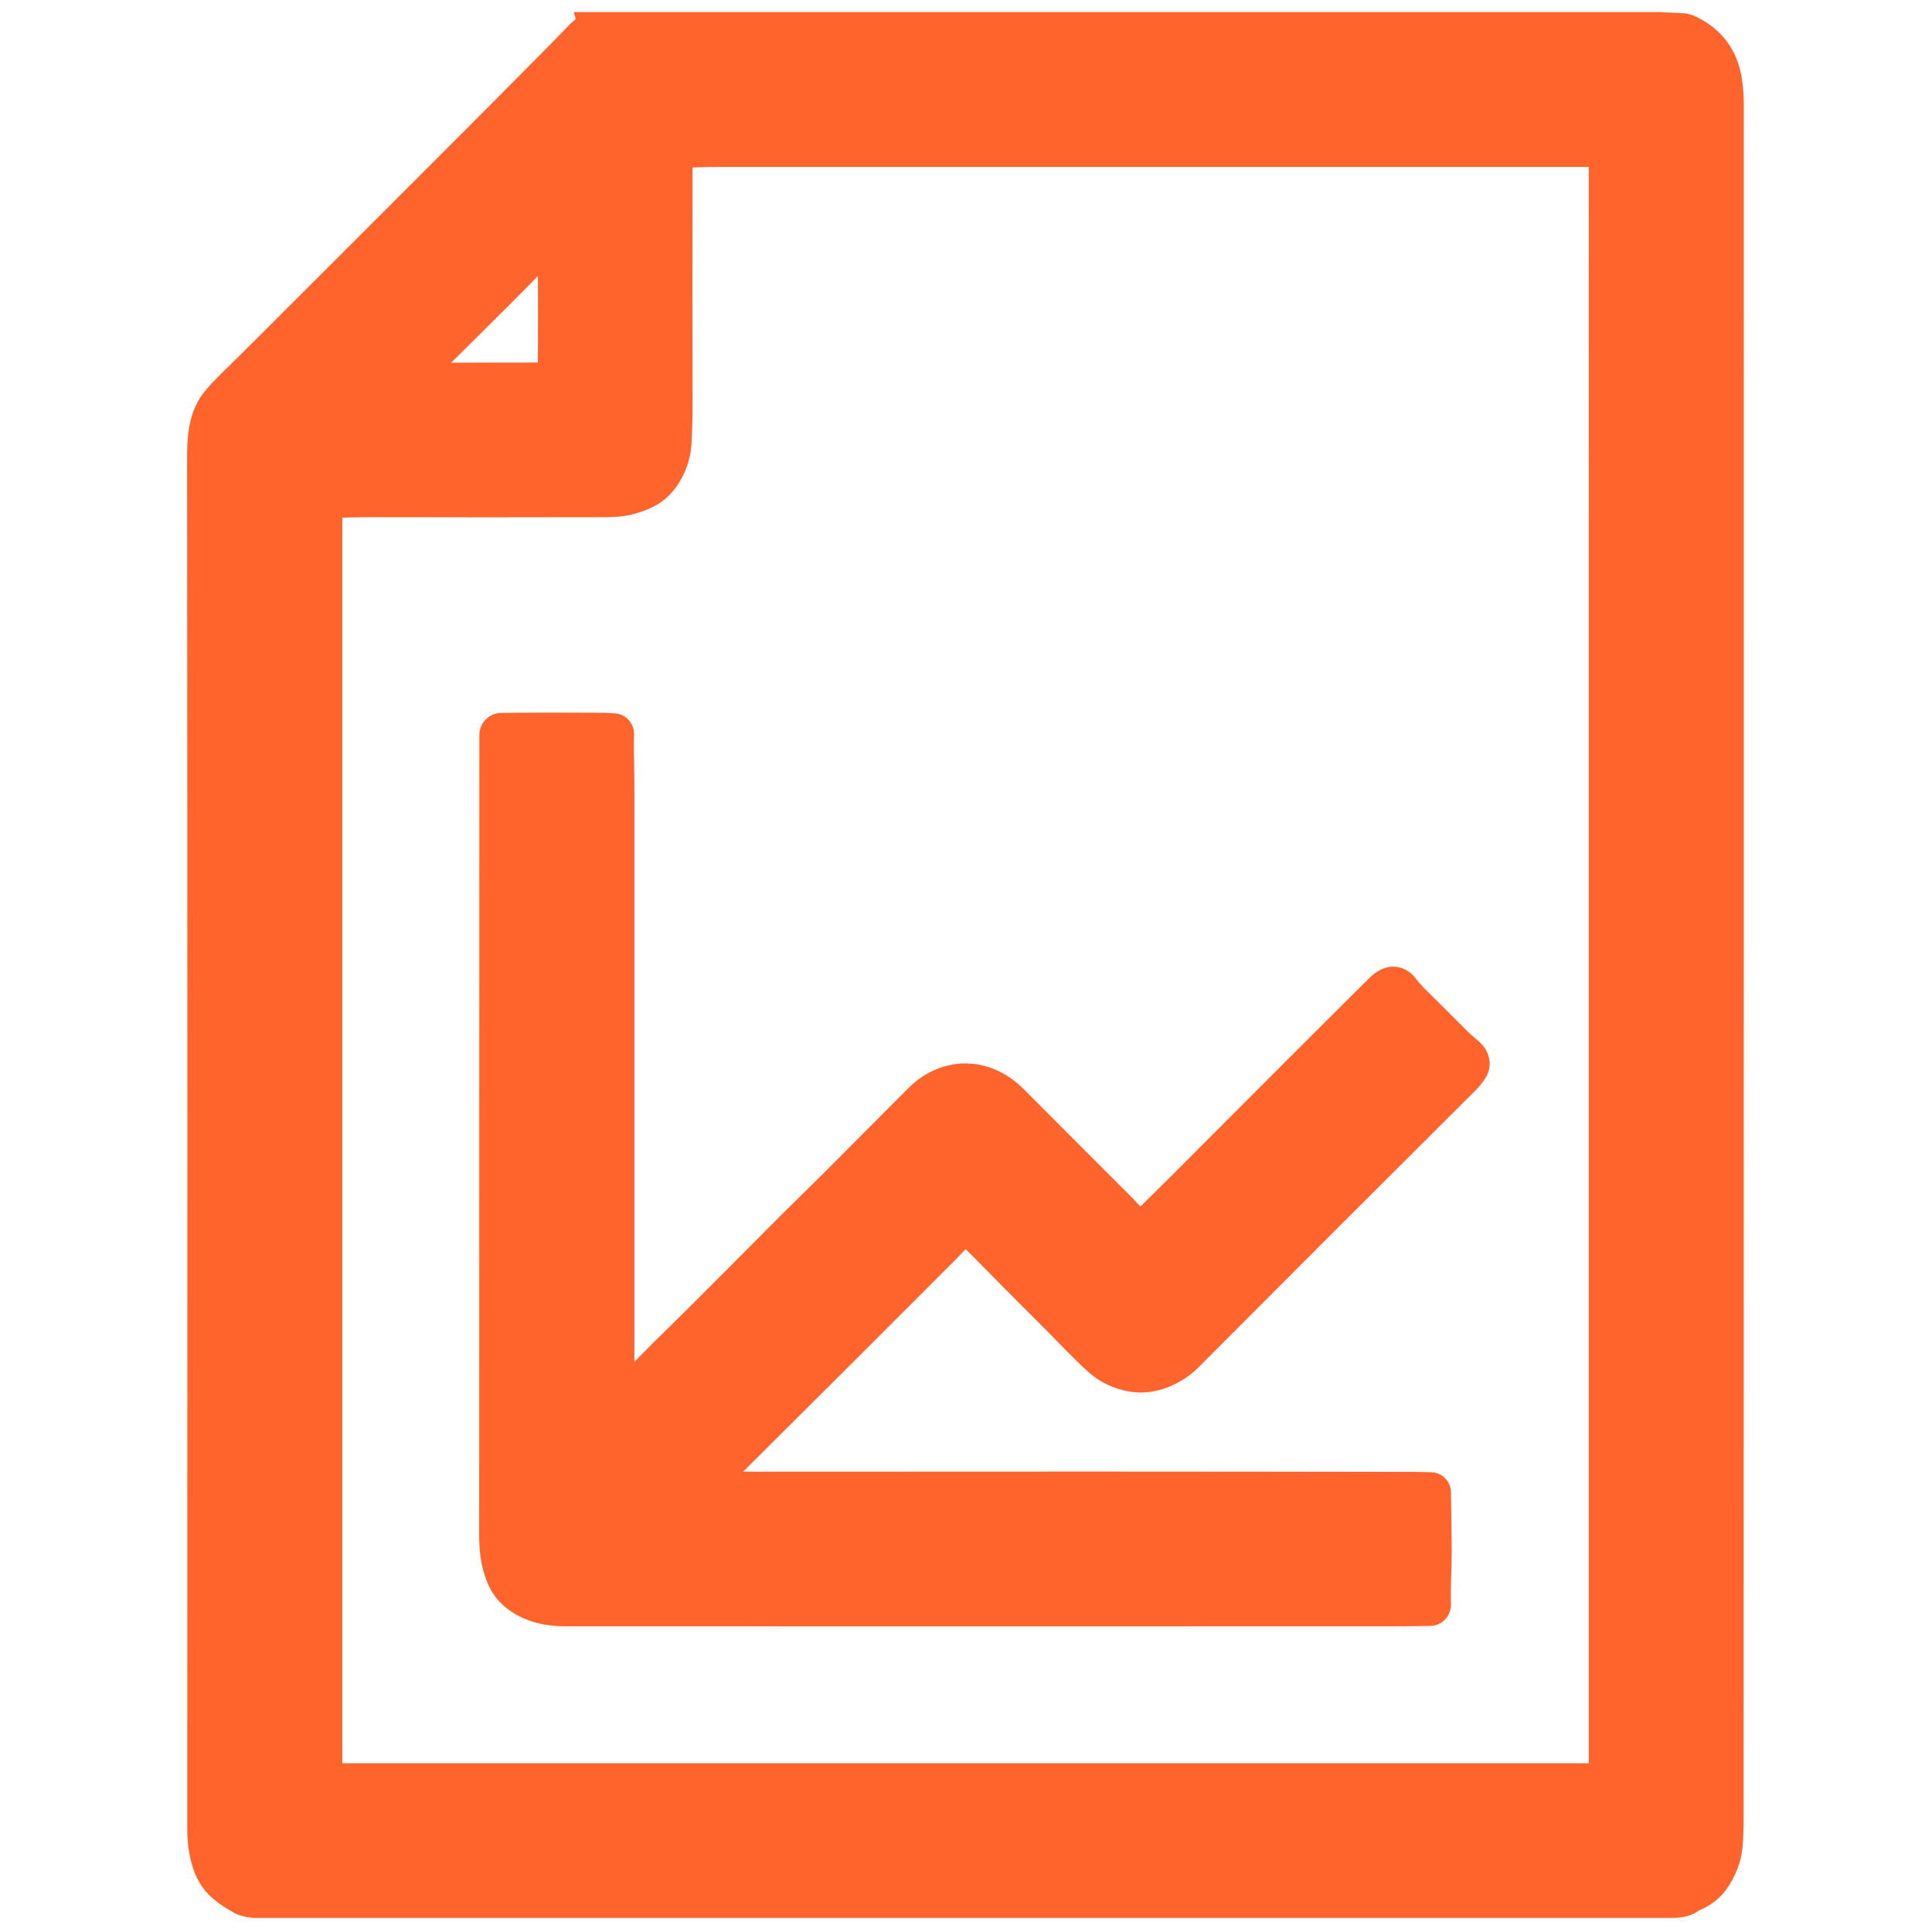
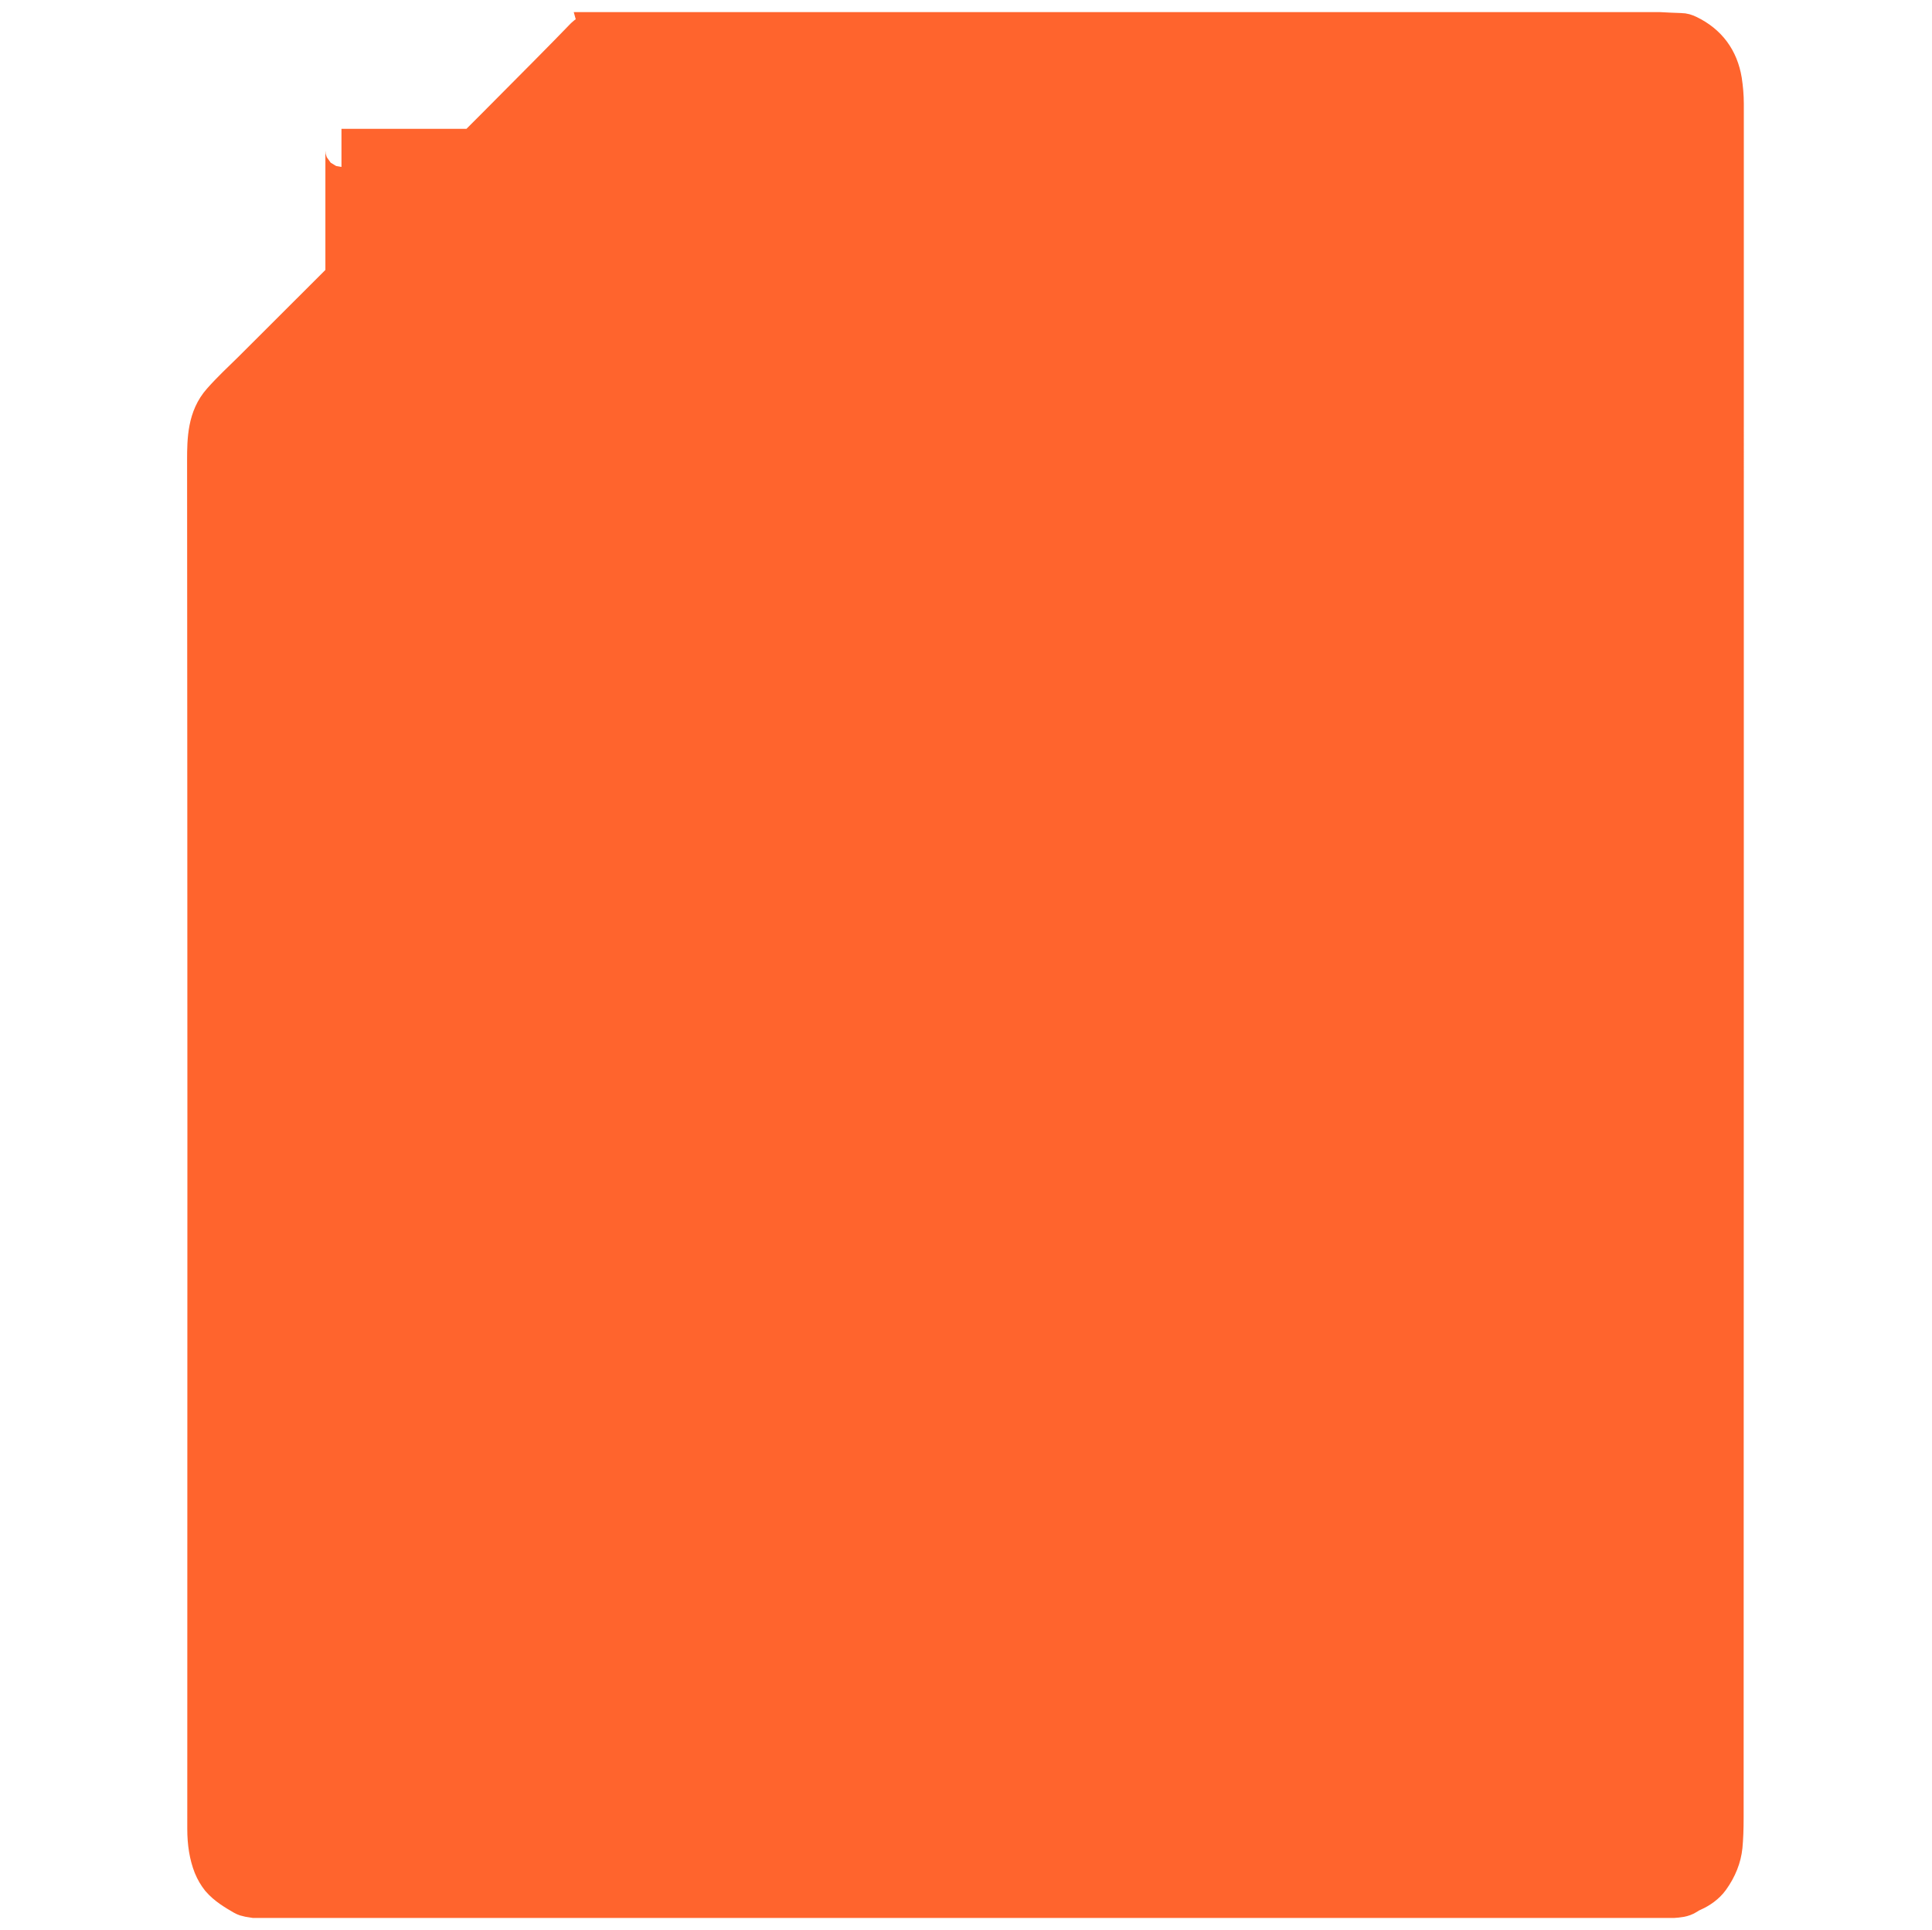
<svg xmlns="http://www.w3.org/2000/svg" id="All_icons" data-name="All icons" viewBox="0 0 1014.19 1013.4">
  <defs>
    <style>
      .cls-1 {
        fill: #ff642d;
        stroke: #ff642d;
        stroke-miterlimit: 10;
        stroke-width: 20px;
      }
    </style>
  </defs>
  <g id="report">
-     <path class="cls-1" d="M314.34,16.36H871.15c3.71,.2,7.42,.39,11.13,.49,1.37,0,2.64,.39,4,1.07,10.25,4.98,16.3,13.18,18.15,24.4,.59,3.9,.98,8,.98,12.3,0,299.93,0,599.75-.1,899.68,0,6.05-.2,11.13-.59,15.13-.59,5.76-2.83,11.52-6.83,17.08-2.24,3.12-5.76,5.56-9.08,7.03-1.17,.49-2.24,1.07-3.22,1.76-2.24,1.46-4.68,1.56-7.22,1.76H133.68c-2.15-.39-4.1-.39-5.95-1.46-4.39-2.54-8.98-5.27-12.3-9.17-1.46-1.85-2.83-4.1-3.9-6.73-2.15-5.47-3.22-11.91-3.22-19.42,.1-246.44,.1-485.95-.1-718.63,0-11.13,.29-22.35,7.91-30.94,5.08-5.76,10.54-10.83,15.91-16.1,42.75-42.65,85.4-85.3,128.05-128.05,20.98-21.08,36.6-36.8,46.75-47.34,1.85-1.76,4.39-2.73,7.52-2.83Zm-144.06,246.64c0,3.22-.59,6.44-.59,9.66V933.9c0,1.07,.88,1.95,1.95,1.95H834.84c2.64,0,5.17,0,7.71-.1,.78,0,1.46-.68,1.46-1.46V79.11c0-.88-.68-1.46-1.56-1.46H377.19c-7.42,0-14.84,.29-22.16,.59-.59,0-.98,.49-.98,1.07,.1,3.03-.49,5.95-.49,9.08-.1,41.87-.1,82.77,0,122.68,0,8.88-.2,16.2-.59,22.16-.68,8.69-5.66,19.42-14.15,23.72-6.05,3.03-12.49,4.59-19.32,4.59-44.12,.1-85.89,.1-125.12,0-7.81,0-15.52,.29-23.33,.59-.39,0-.78,.39-.78,.88Zm116.73-139.37c-.39,.29-.68,.59-.88,1.07-.78,2.05-1.66,3.61-3.22,5.27-15.81,16.59-32.21,32.6-49.39,49.68-4.1,4-8.3,8.1-12.69,12.2-.88,.78-2.05,1.46-3.61,2.15-2.54,1.07-3.12,4.1-.1,5.08,.88,.29,1.76,.49,2.64,.59,4.88,.49,10.74,.78,17.67,.78,17.86-.1,35.43-.1,52.7-.1,1.37,0,2.15-.68,2.15-2.05,.2-21.67,.2-42.94,0-63.64,0-2.64-.39-5.47-.98-8.59-.59-2.44-2.15-3.81-4.29-2.44Z" />
-     <path class="cls-1" d="M368.41,778.13c-.39,1.46,.1,2.44,1.56,2.93,2.64,.88,5.66,1.46,8.98,1.46,5.76,.1,11.91,.2,18.15,.2,119.17-.1,233.36-.1,342.68,.1,3.9,0,7.61,.1,11.32,.2,.39,0,.59,.29,.59,.68,.2,10.15,.29,20.79,.39,31.62,0,9.17-.78,18.35-.39,27.33,0,.59-.39,1.07-.98,1.07h0c-5.76,.1-11.61,.2-17.37,.2-140.84,0-286.46,.1-436.86,0-9.76,0-19.62-2.54-26.45-9.27-2.34-2.24-4.1-5.17-5.37-8.59-3.51-9.47-3.12-16.98-3.12-28.3,0-131.57,.1-268.89,.1-411.87,0-.88,.68-1.56,1.56-1.56,16.59-.2,32.89-.2,48.8-.1,3.22,0,6.64,.1,10.05,.29,.49,0,.78,.39,.78,.78-.2,9.37,.2,18.64,.2,28.11v301.98c0,5.17,.2,10.54,.39,15.62,.1,1.37,.39,2.73,.98,4.2,.68,1.76,2.73,2.24,3.9,.68,2.34-3.42,4.49-6.15,6.64-8.39,10.25-10.83,21.08-21.28,31.62-31.72,14.54-14.44,28.99-28.99,43.43-43.53,10.15-10.25,19.62-19.42,28.89-28.6,14.84-14.93,29.87-29.96,44.99-45.19,10.64-10.74,25.67-13.47,38.94-5.47,2.73,1.66,5.56,3.9,8.49,6.93,18.35,18.45,37.19,37.28,56.51,56.61,2.93,2.93,9.37,12.2,14.54,7.32,6.15-5.95,12.98-12.69,20.5-20.2,33.77-33.87,67.93-68.13,102.68-102.68,2.73-2.73,6.44-5.47,9.66-1.17,1.56,2.05,3.32,4,5.17,5.95,7.61,7.52,15.32,15.23,23.23,23.13,2.15,2.15,4.49,3.9,6.64,5.95,1.66,1.56,2.44,3.9,1.07,5.95-1.27,1.85-2.64,3.61-4.29,5.17-48.41,48.21-96.82,96.62-145.03,145.03-6.83,6.83-17.67,11.52-27.23,9.86-6.64-1.17-12.3-3.81-16.98-8.1-7.71-7.03-15.13-15.03-22.74-22.64-13.66-13.57-27.13-27.23-40.5-40.8-1.27-1.27-2.73-2.24-4.1-3.32-2.54-2.05-5.08-2.05-7.71,.2-3.03,2.54-5.56,5.56-8.39,8.39-36.7,36.8-72.52,72.52-107.56,107.36-3.81,3.81-7.91,7.81-12.3,12-1.37,1.27-2.83,2.15-4.59,2.73-.68,.2-1.27,.78-1.46,1.46Z" />
+     <path class="cls-1" d="M314.34,16.36H871.15c3.71,.2,7.42,.39,11.13,.49,1.37,0,2.64,.39,4,1.07,10.25,4.98,16.3,13.18,18.15,24.4,.59,3.9,.98,8,.98,12.3,0,299.93,0,599.75-.1,899.68,0,6.05-.2,11.13-.59,15.13-.59,5.76-2.83,11.52-6.83,17.08-2.24,3.12-5.76,5.56-9.08,7.03-1.17,.49-2.24,1.07-3.22,1.76-2.24,1.46-4.68,1.56-7.22,1.76H133.68c-2.15-.39-4.1-.39-5.95-1.46-4.39-2.54-8.98-5.27-12.3-9.17-1.46-1.85-2.83-4.1-3.9-6.73-2.15-5.47-3.22-11.91-3.22-19.42,.1-246.44,.1-485.95-.1-718.63,0-11.13,.29-22.35,7.91-30.94,5.08-5.76,10.54-10.83,15.91-16.1,42.75-42.65,85.4-85.3,128.05-128.05,20.98-21.08,36.6-36.8,46.75-47.34,1.85-1.76,4.39-2.73,7.52-2.83Zm-144.06,246.64c0,3.22-.59,6.44-.59,9.66V933.9c0,1.07,.88,1.95,1.95,1.95c2.64,0,5.17,0,7.71-.1,.78,0,1.46-.68,1.46-1.46V79.11c0-.88-.68-1.46-1.56-1.46H377.19c-7.42,0-14.84,.29-22.16,.59-.59,0-.98,.49-.98,1.07,.1,3.03-.49,5.95-.49,9.08-.1,41.87-.1,82.77,0,122.68,0,8.88-.2,16.2-.59,22.16-.68,8.69-5.66,19.42-14.15,23.72-6.05,3.03-12.49,4.59-19.32,4.59-44.12,.1-85.89,.1-125.12,0-7.81,0-15.52,.29-23.33,.59-.39,0-.78,.39-.78,.88Zm116.73-139.37c-.39,.29-.68,.59-.88,1.07-.78,2.05-1.66,3.61-3.22,5.27-15.81,16.59-32.21,32.6-49.39,49.68-4.1,4-8.3,8.1-12.69,12.2-.88,.78-2.05,1.46-3.61,2.15-2.54,1.07-3.12,4.1-.1,5.08,.88,.29,1.76,.49,2.64,.59,4.88,.49,10.74,.78,17.67,.78,17.86-.1,35.43-.1,52.7-.1,1.37,0,2.15-.68,2.15-2.05,.2-21.67,.2-42.94,0-63.64,0-2.64-.39-5.47-.98-8.59-.59-2.44-2.15-3.81-4.29-2.44Z" />
  </g>
</svg>